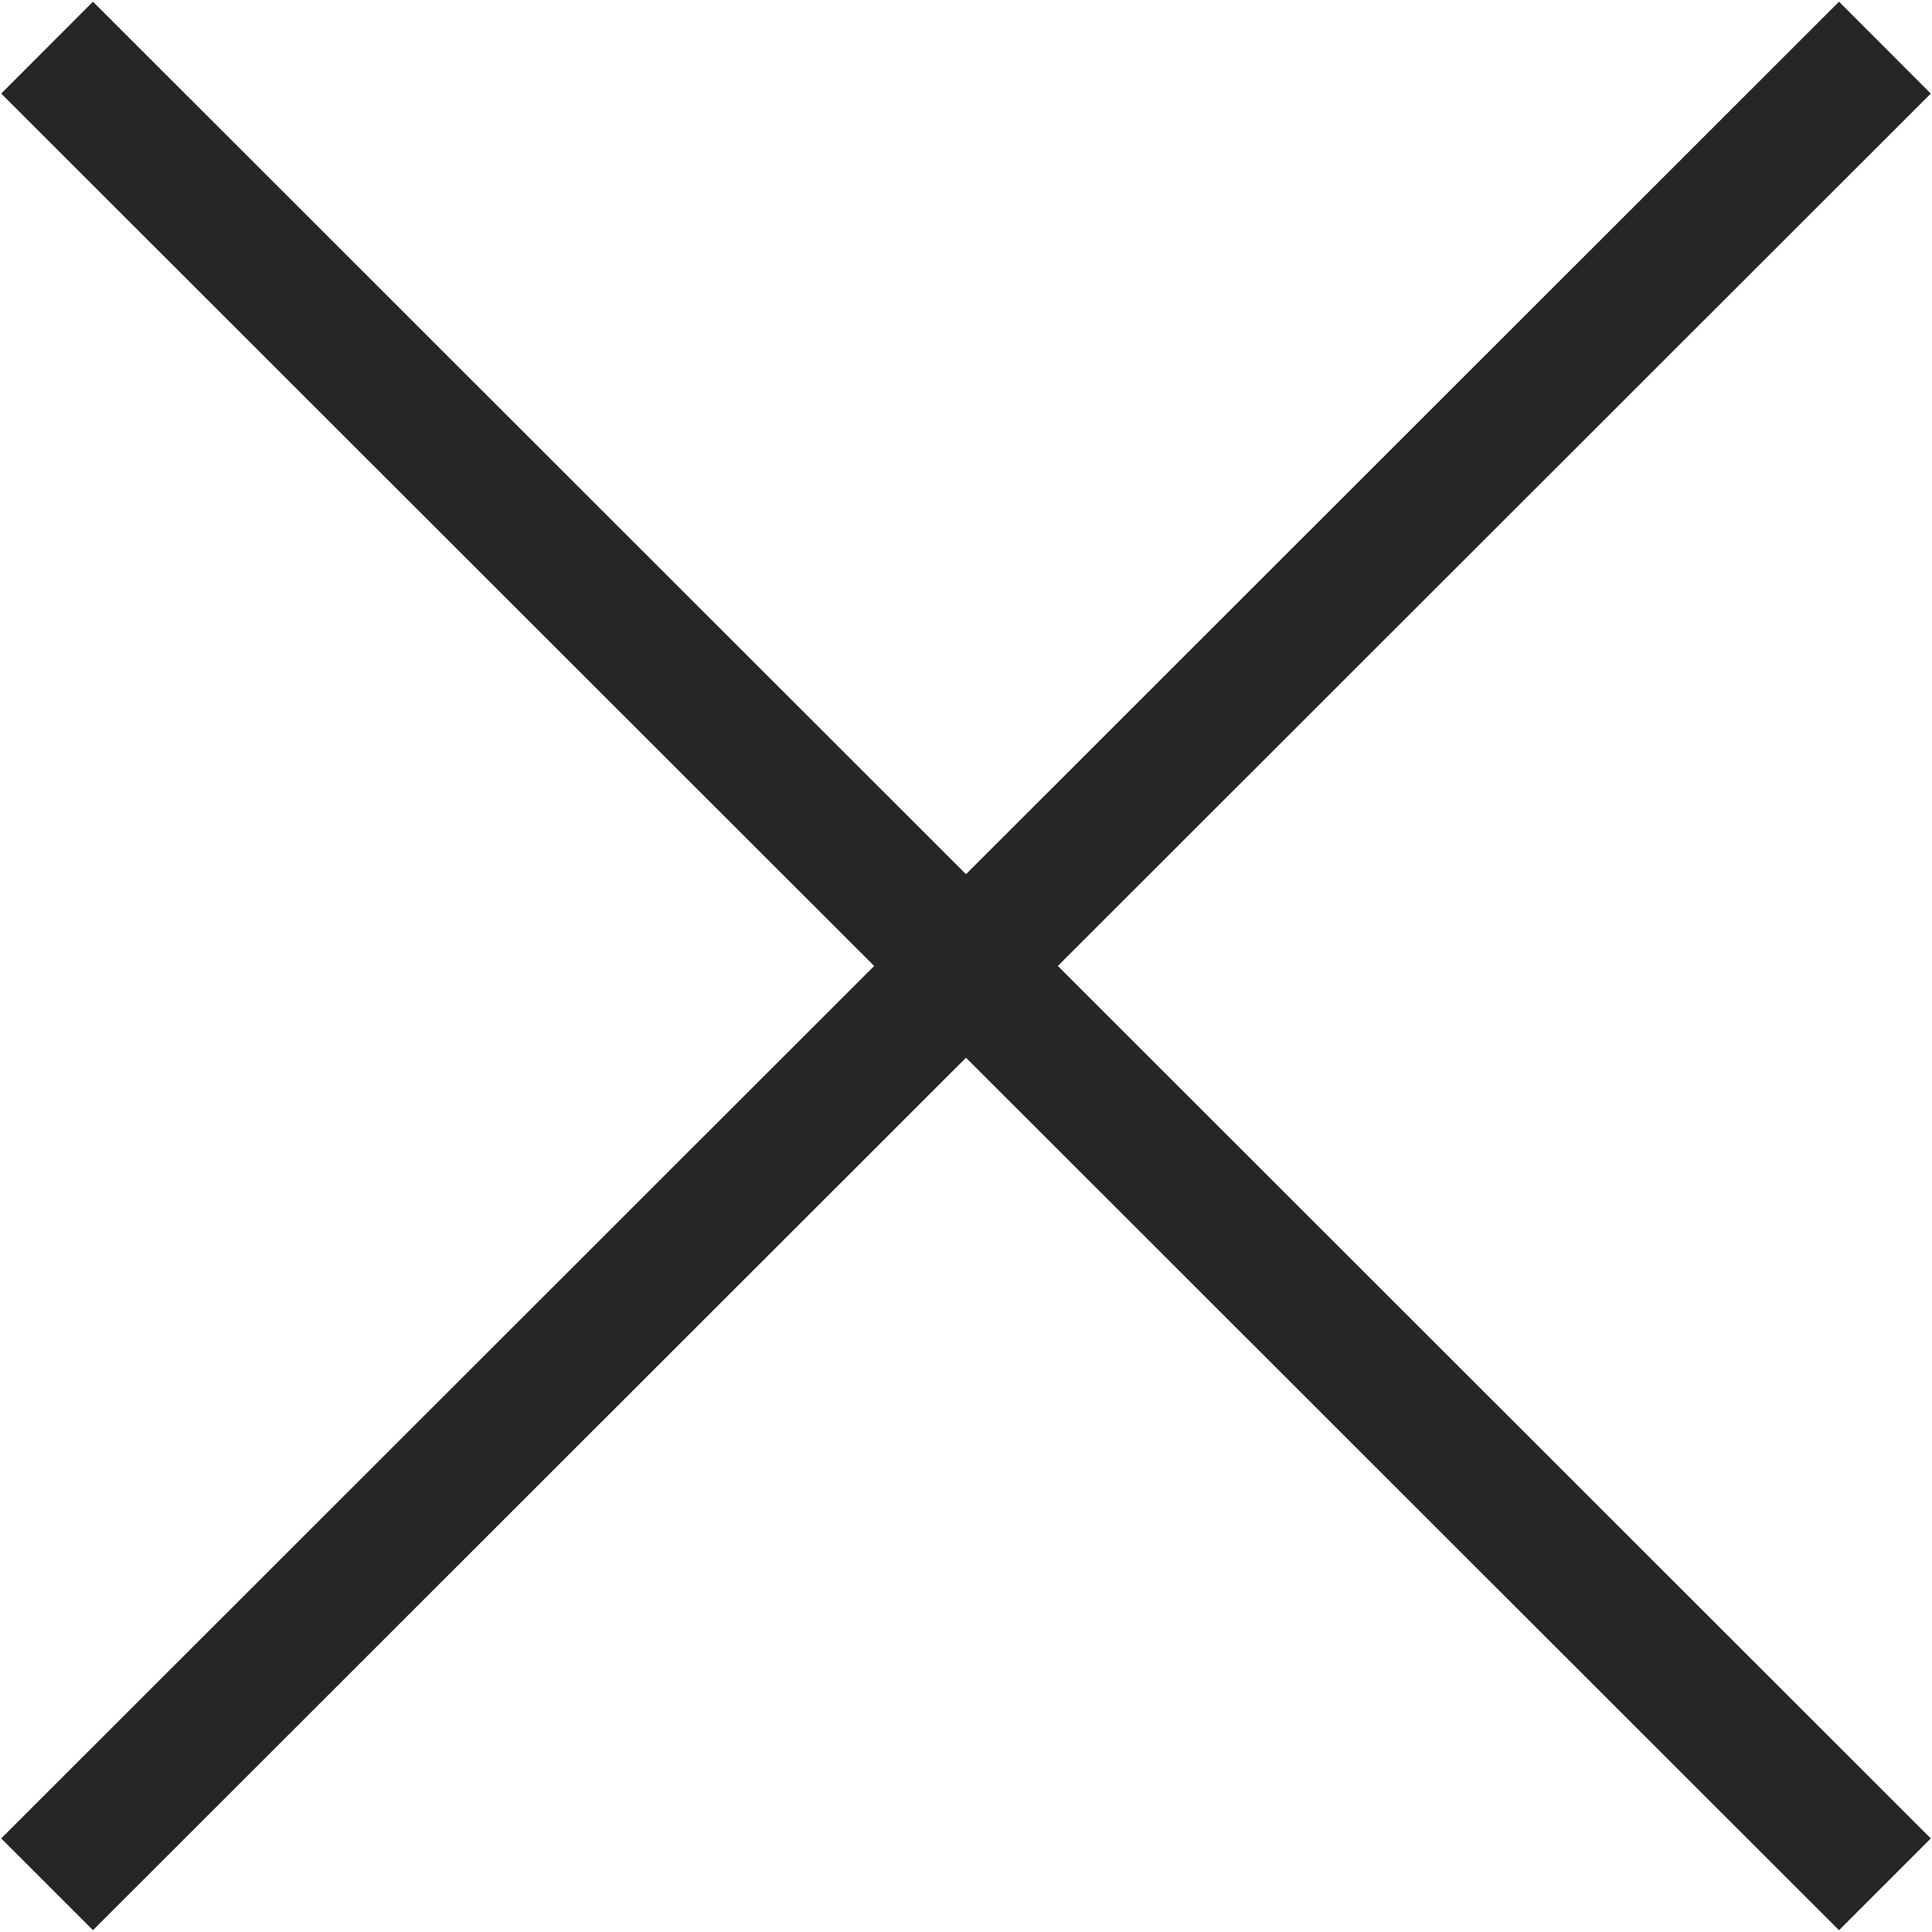
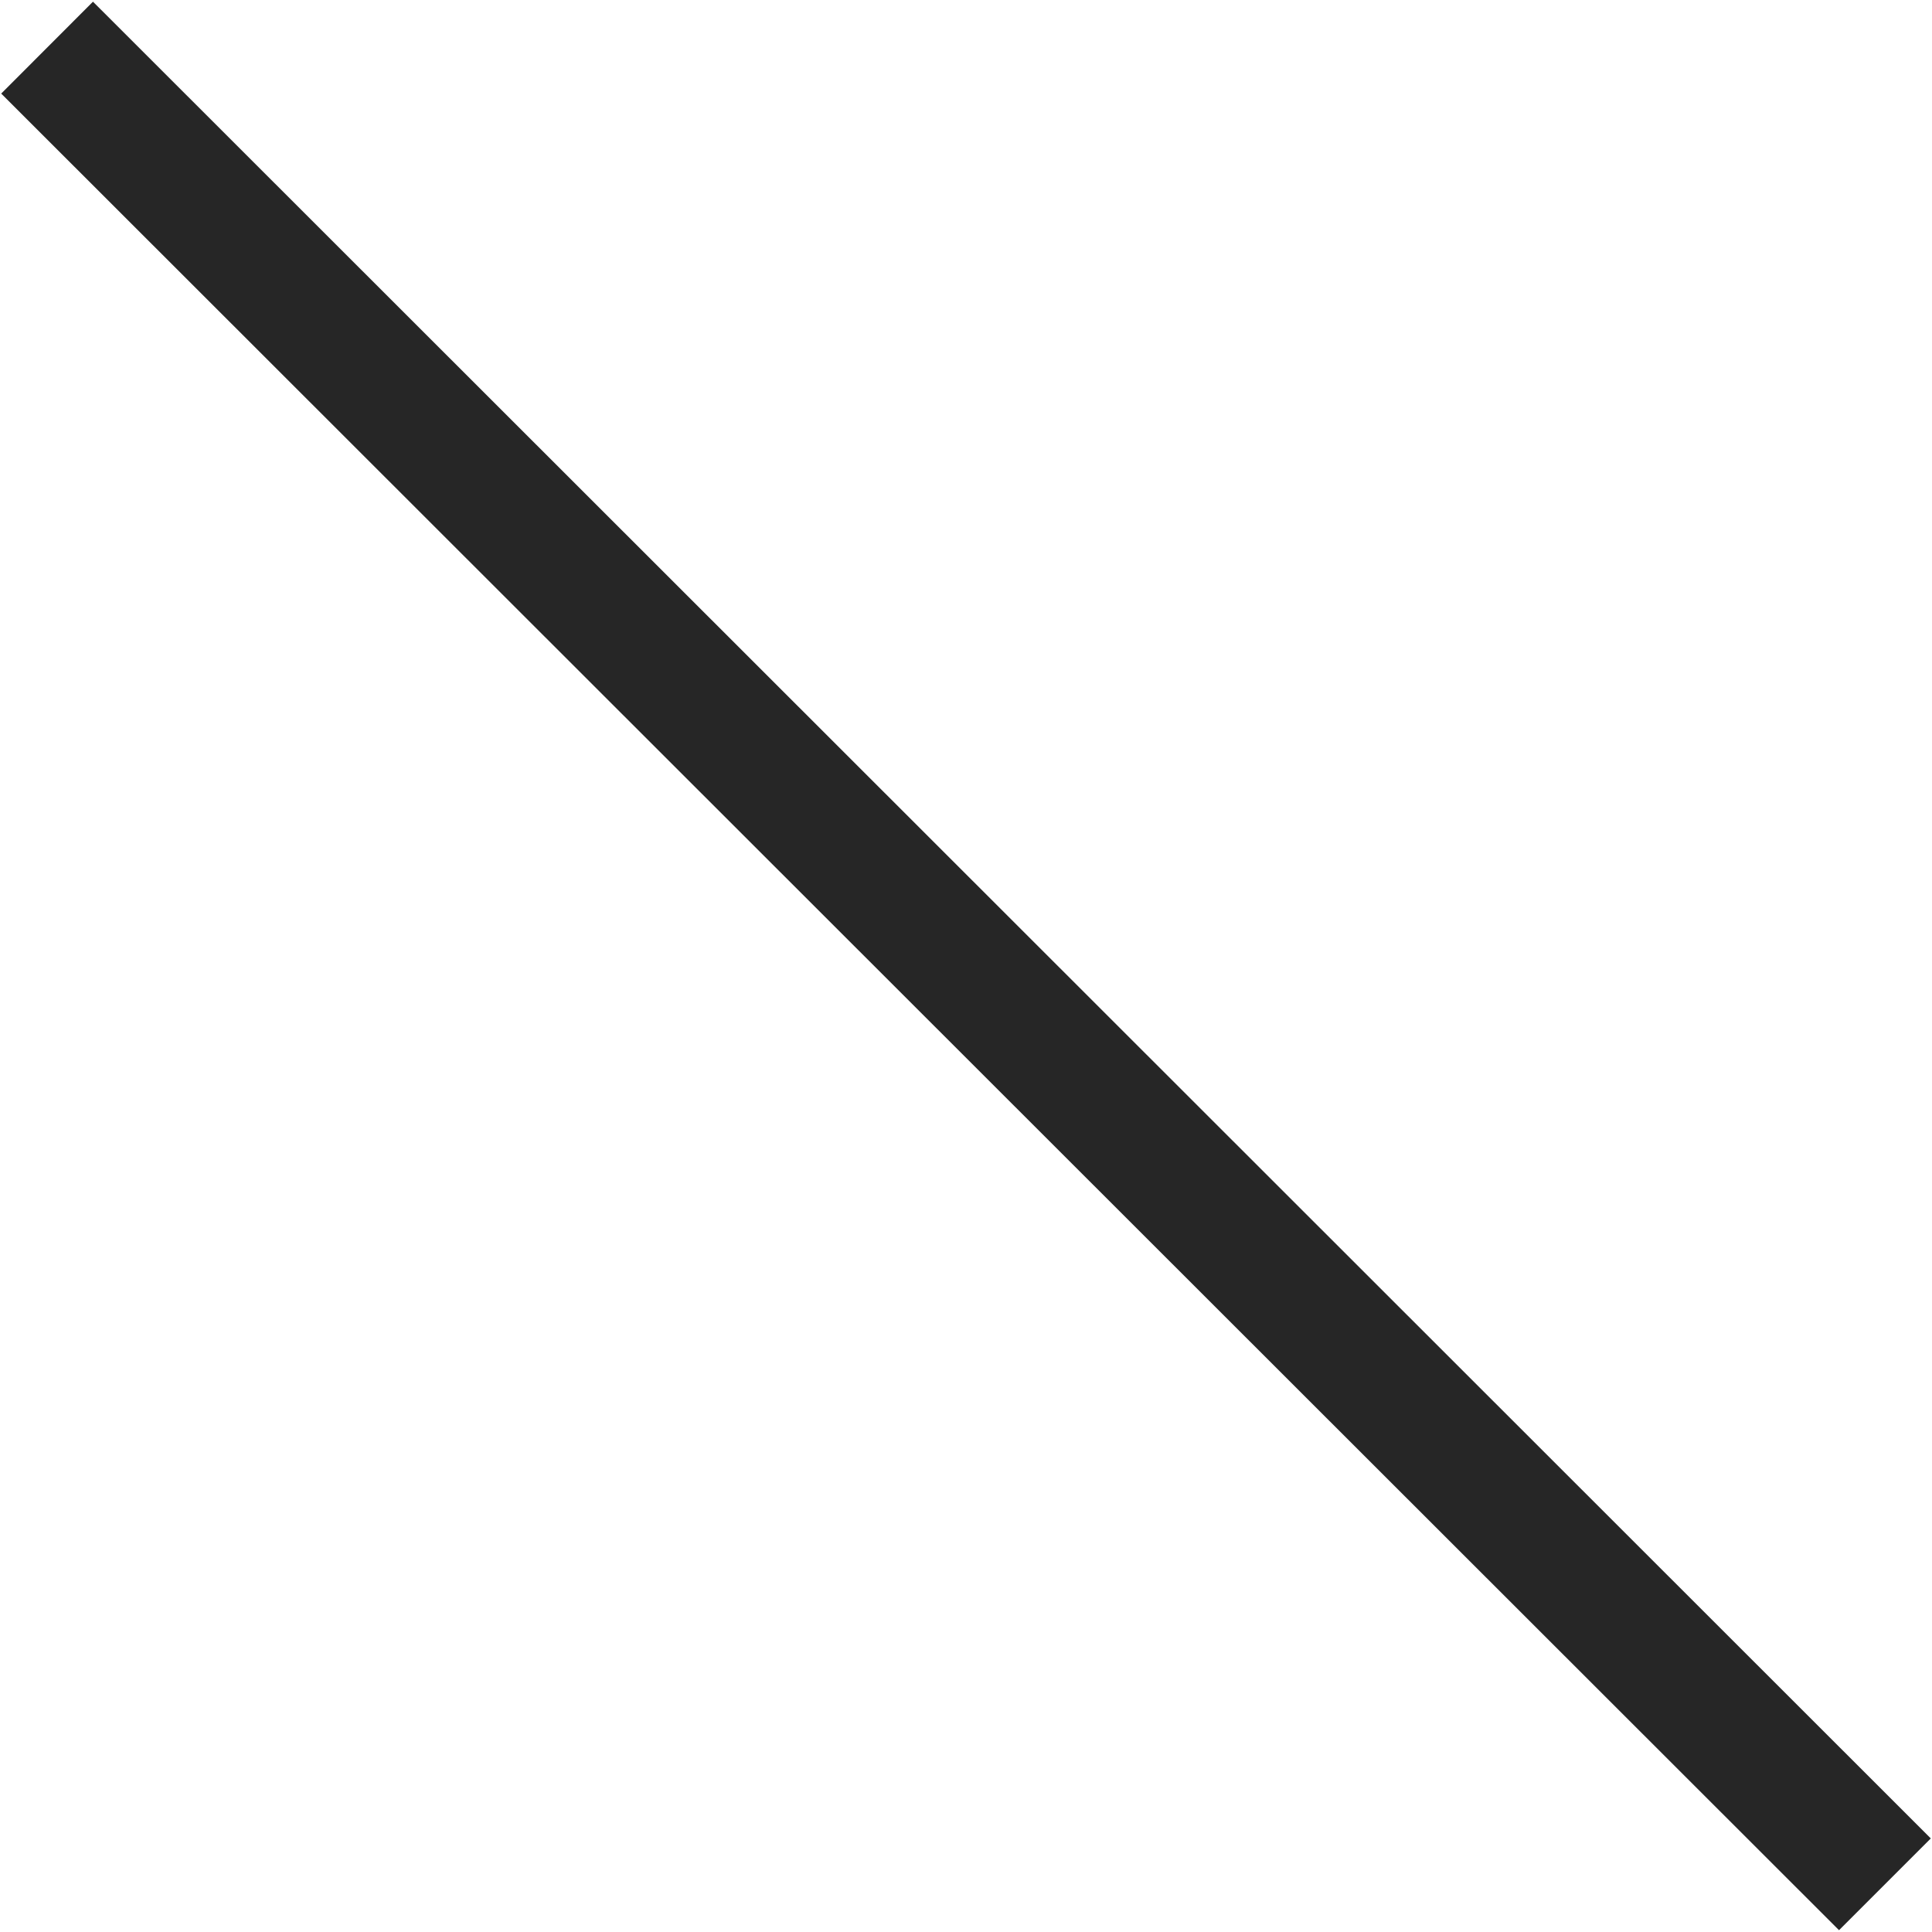
<svg xmlns="http://www.w3.org/2000/svg" id="mark_cross.svg" width="16" height="16" viewBox="0 0 16 16">
  <defs>
    <style>
      .cls-1 {
        fill: #262626;
        fill-rule: evenodd;
      }
    </style>
  </defs>
-   <path id="長方形_12" data-name="長方形 12" class="cls-1" d="M1330.77,38.014l15.22,15.211-0.76.76-15.22-15.21Z" transform="translate(-1330 -38)" />
-   <path id="長方形_12-2" data-name="長方形 12" class="cls-1" d="M1345.99,38.775l-15.22,15.21-0.76-.76,15.22-15.211Z" transform="translate(-1330 -38)" />
+   <path id="長方形_12" data-name="長方形 12" class="cls-1" d="M1330.77,38.014l15.22,15.211-0.76.76-15.22-15.21" transform="translate(-1330 -38)" />
</svg>